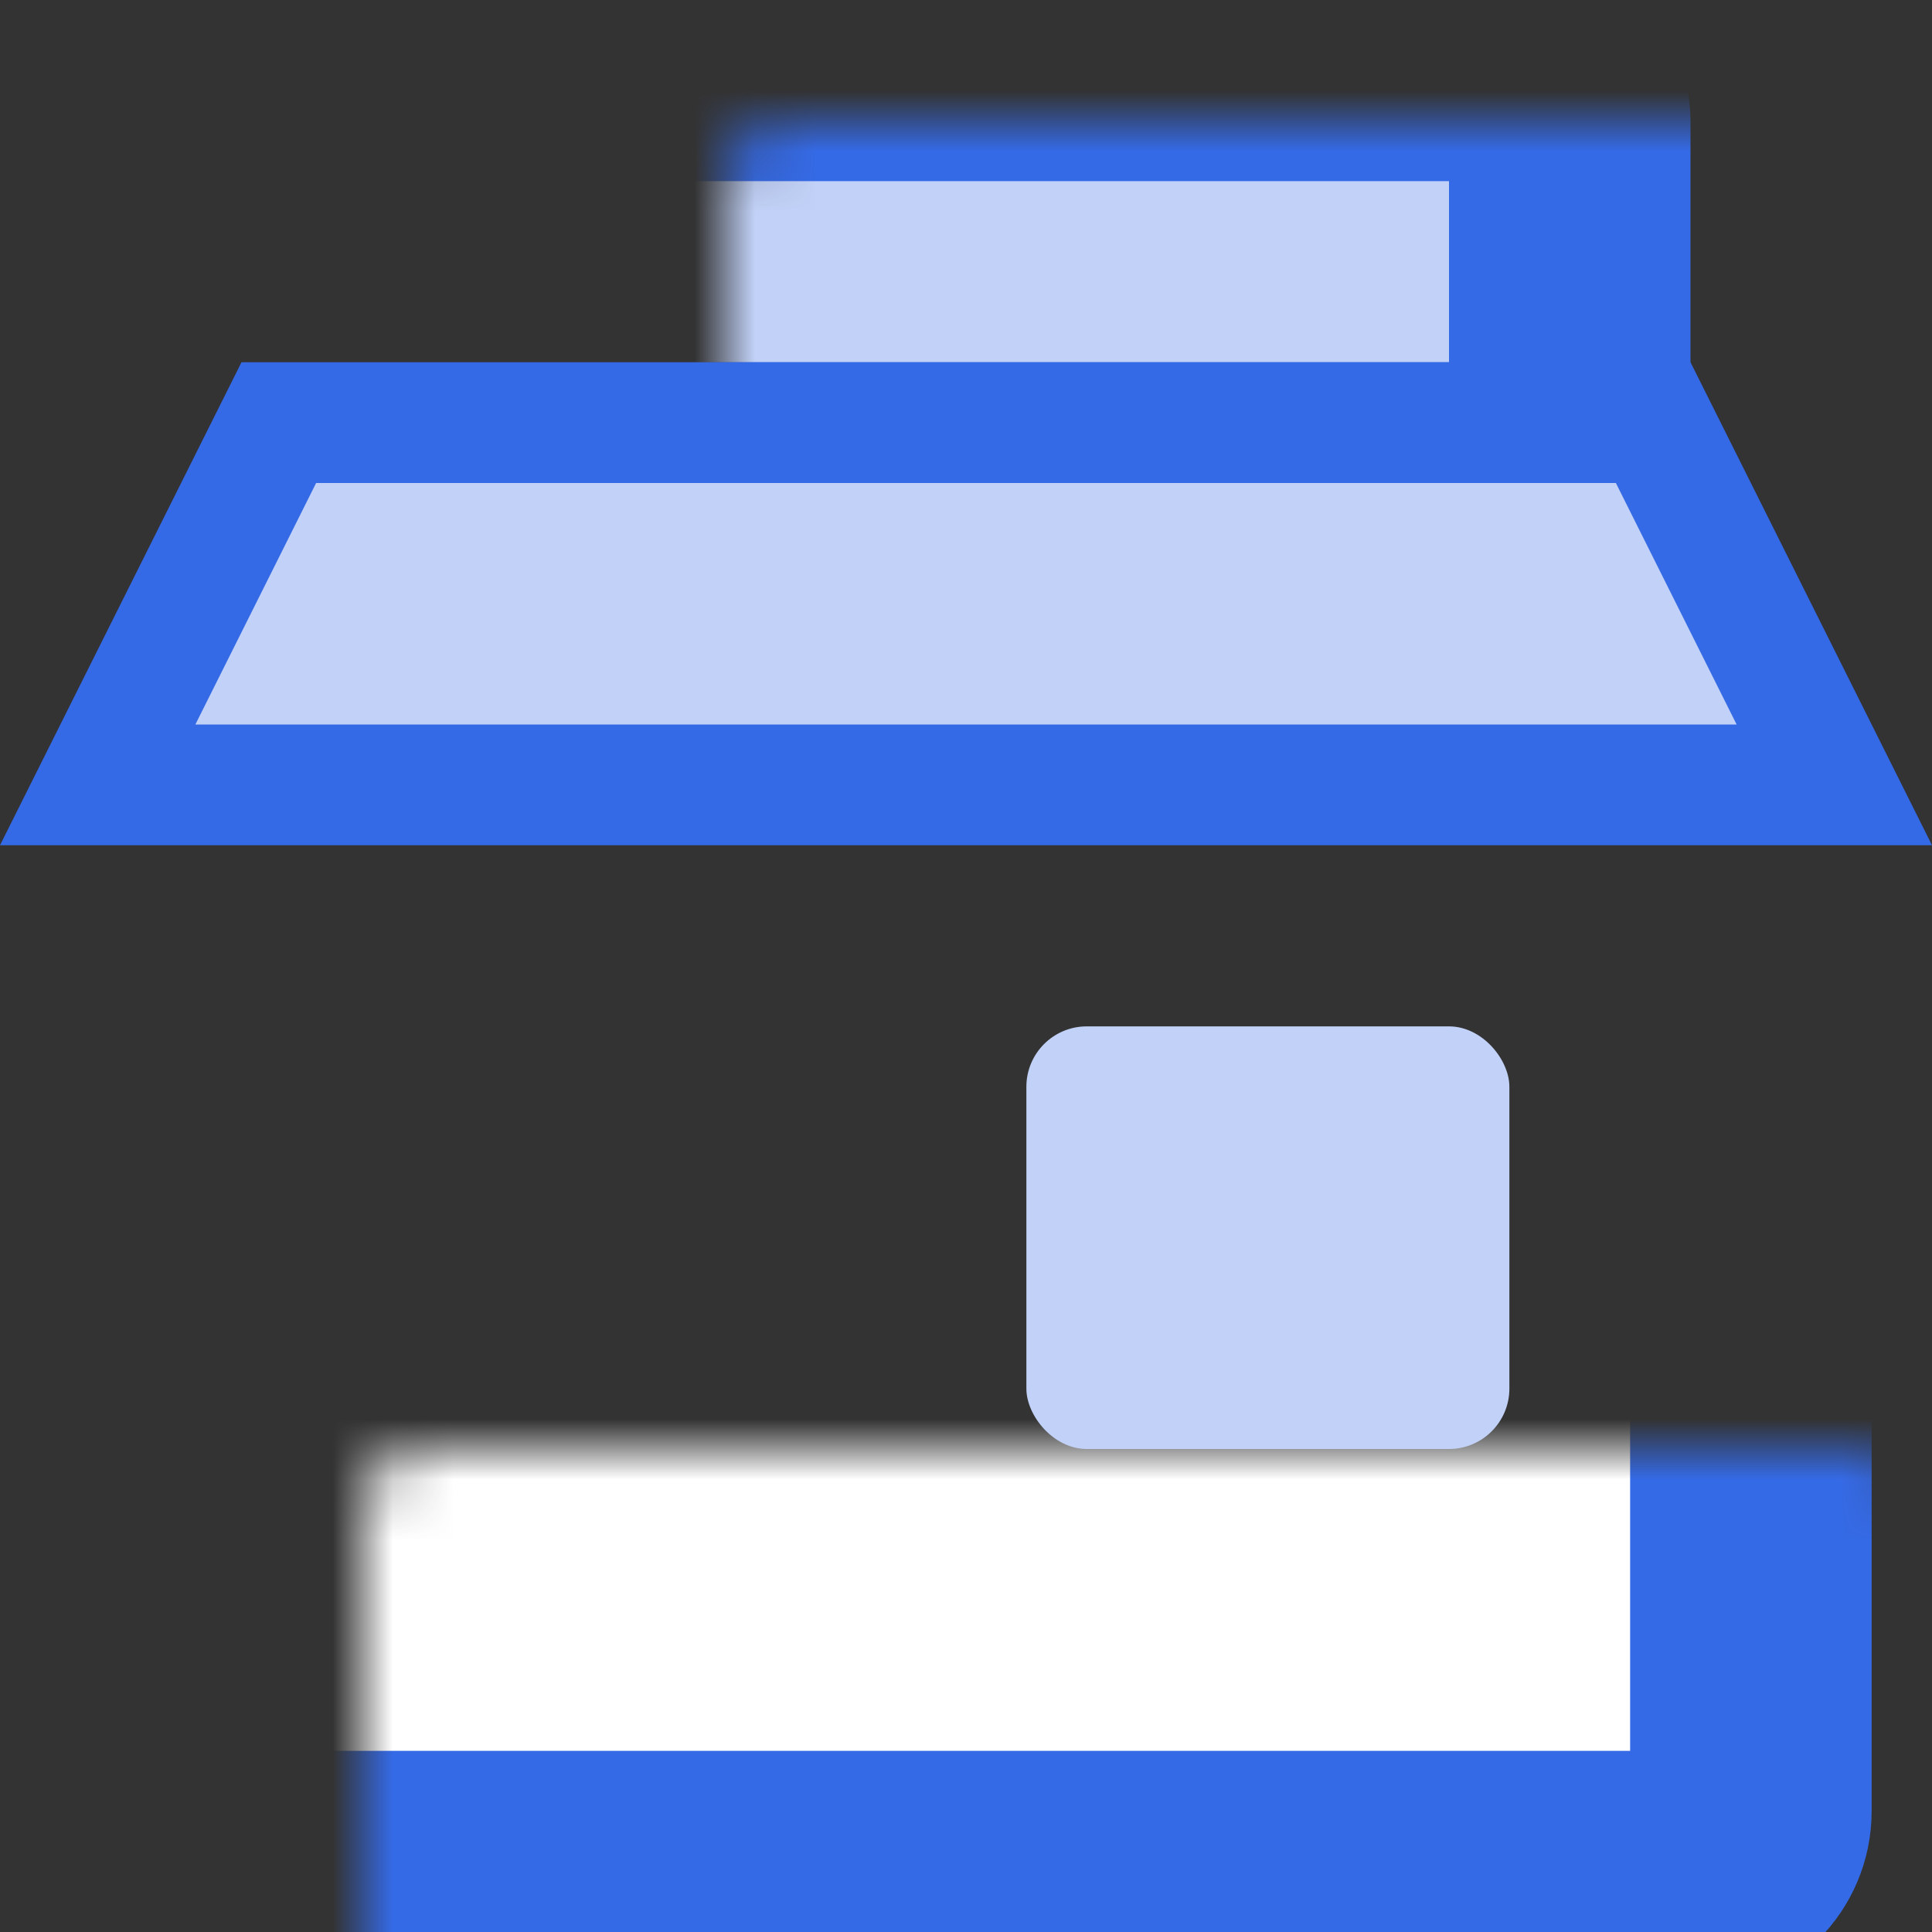
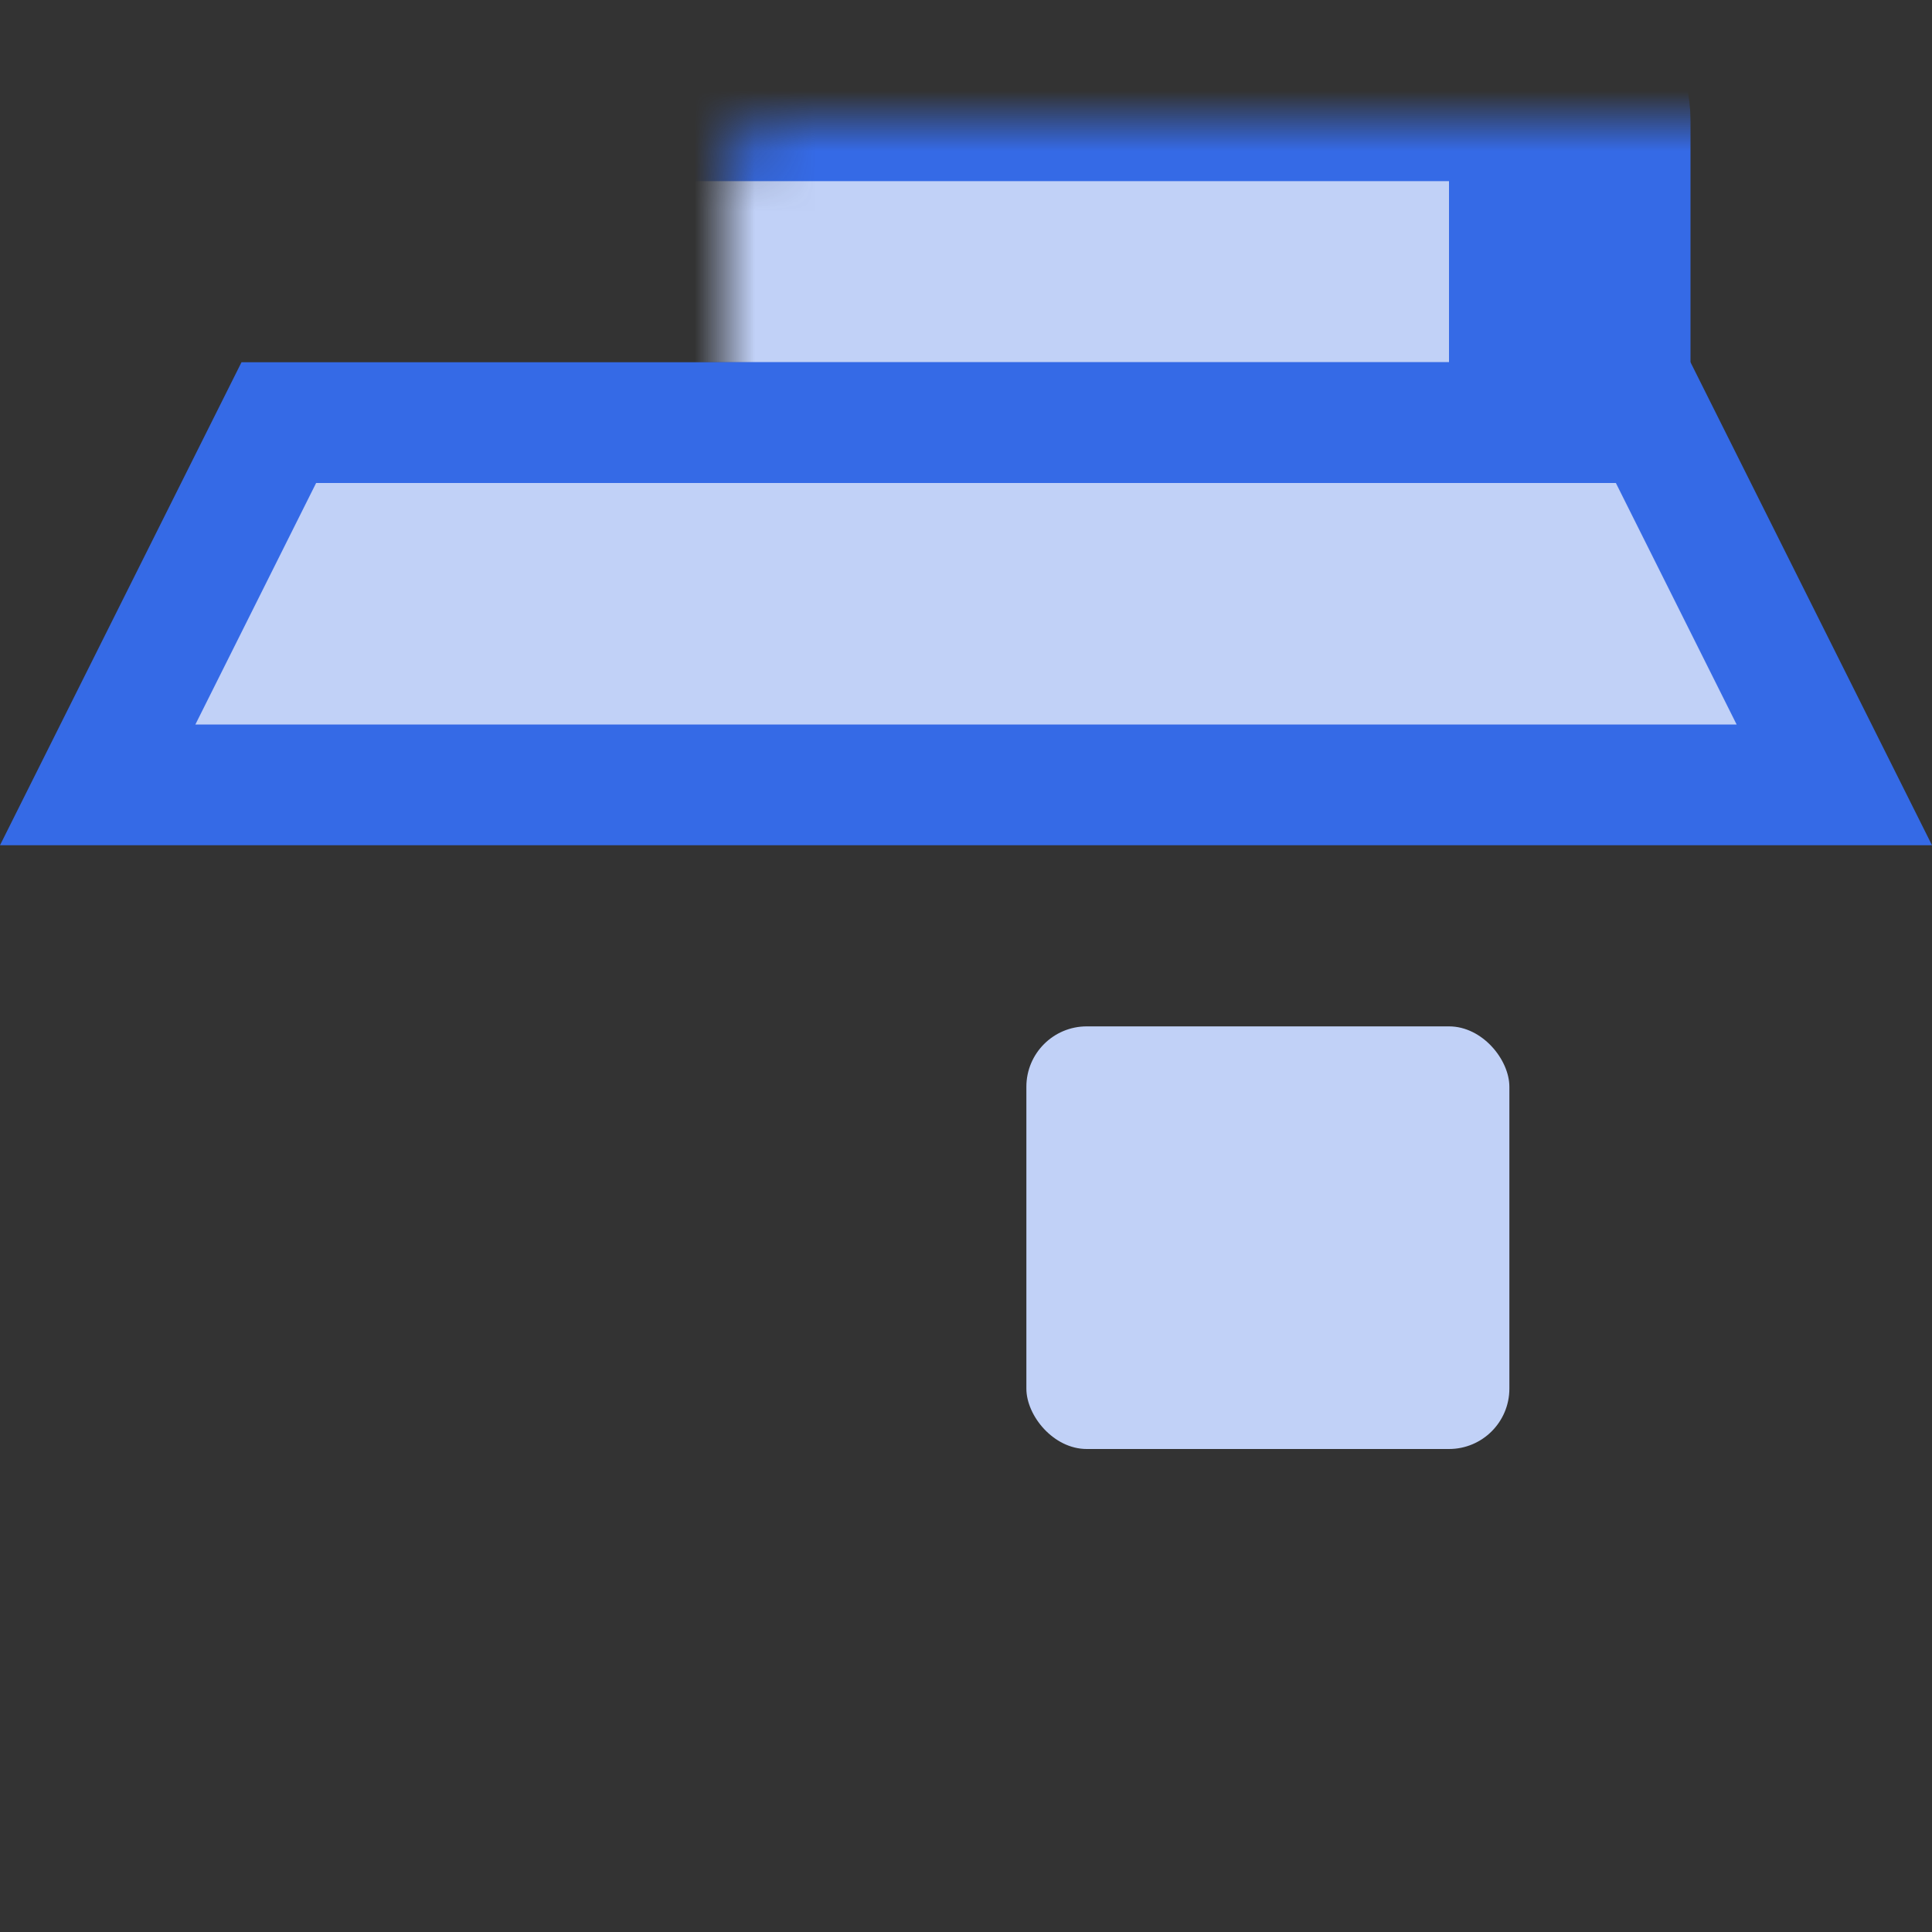
<svg xmlns="http://www.w3.org/2000/svg" width="32" height="32" viewBox="0 0 32 32" fill="none">
  <rect x="0" y="0" width="32" height="32" fill="#333333" stroke="none" />
  <mask id="path-1-inside-1" fill="white">
-     <rect x="3" y="12" width="26" height="19" rx="1" />
-   </mask>
+     </mask>
  <rect x="3" y="12" width="26" height="19" rx="1" fill="white" stroke="#356AE6" stroke-width="4" mask="url(#path-1-inside-1)" />
  <mask id="path-2-inside-2" fill="white">
    <rect x="7" y="17" width="8" height="14" rx="1" />
  </mask>
  <rect x="7" y="17" width="8" height="14" rx="1" fill="white" stroke="#356AE6" stroke-width="4" mask="url(#path-2-inside-2)" />
  <rect x="17" y="17" width="8" height="7" rx="1" fill="#C1D1F7" />
  <mask id="path-4-inside-3" fill="white">
    <rect x="6" y="1" width="20" height="7" rx="1" />
  </mask>
  <rect x="6" y="1" width="20" height="7" rx="1" fill="#C1D1F7" stroke="#356AE6" stroke-width="4" mask="url(#path-4-inside-3)" />
-   <path d="M4.618 7L27.382 7L30.382 13L1.618 13L4.618 7Z" fill="#C1D1F7" stroke="#356AE6" stroke-width="2" />
+   <path d="M4.618 7L27.382 7L30.382 13L1.618 13Z" fill="#C1D1F7" stroke="#356AE6" stroke-width="2" />
</svg>